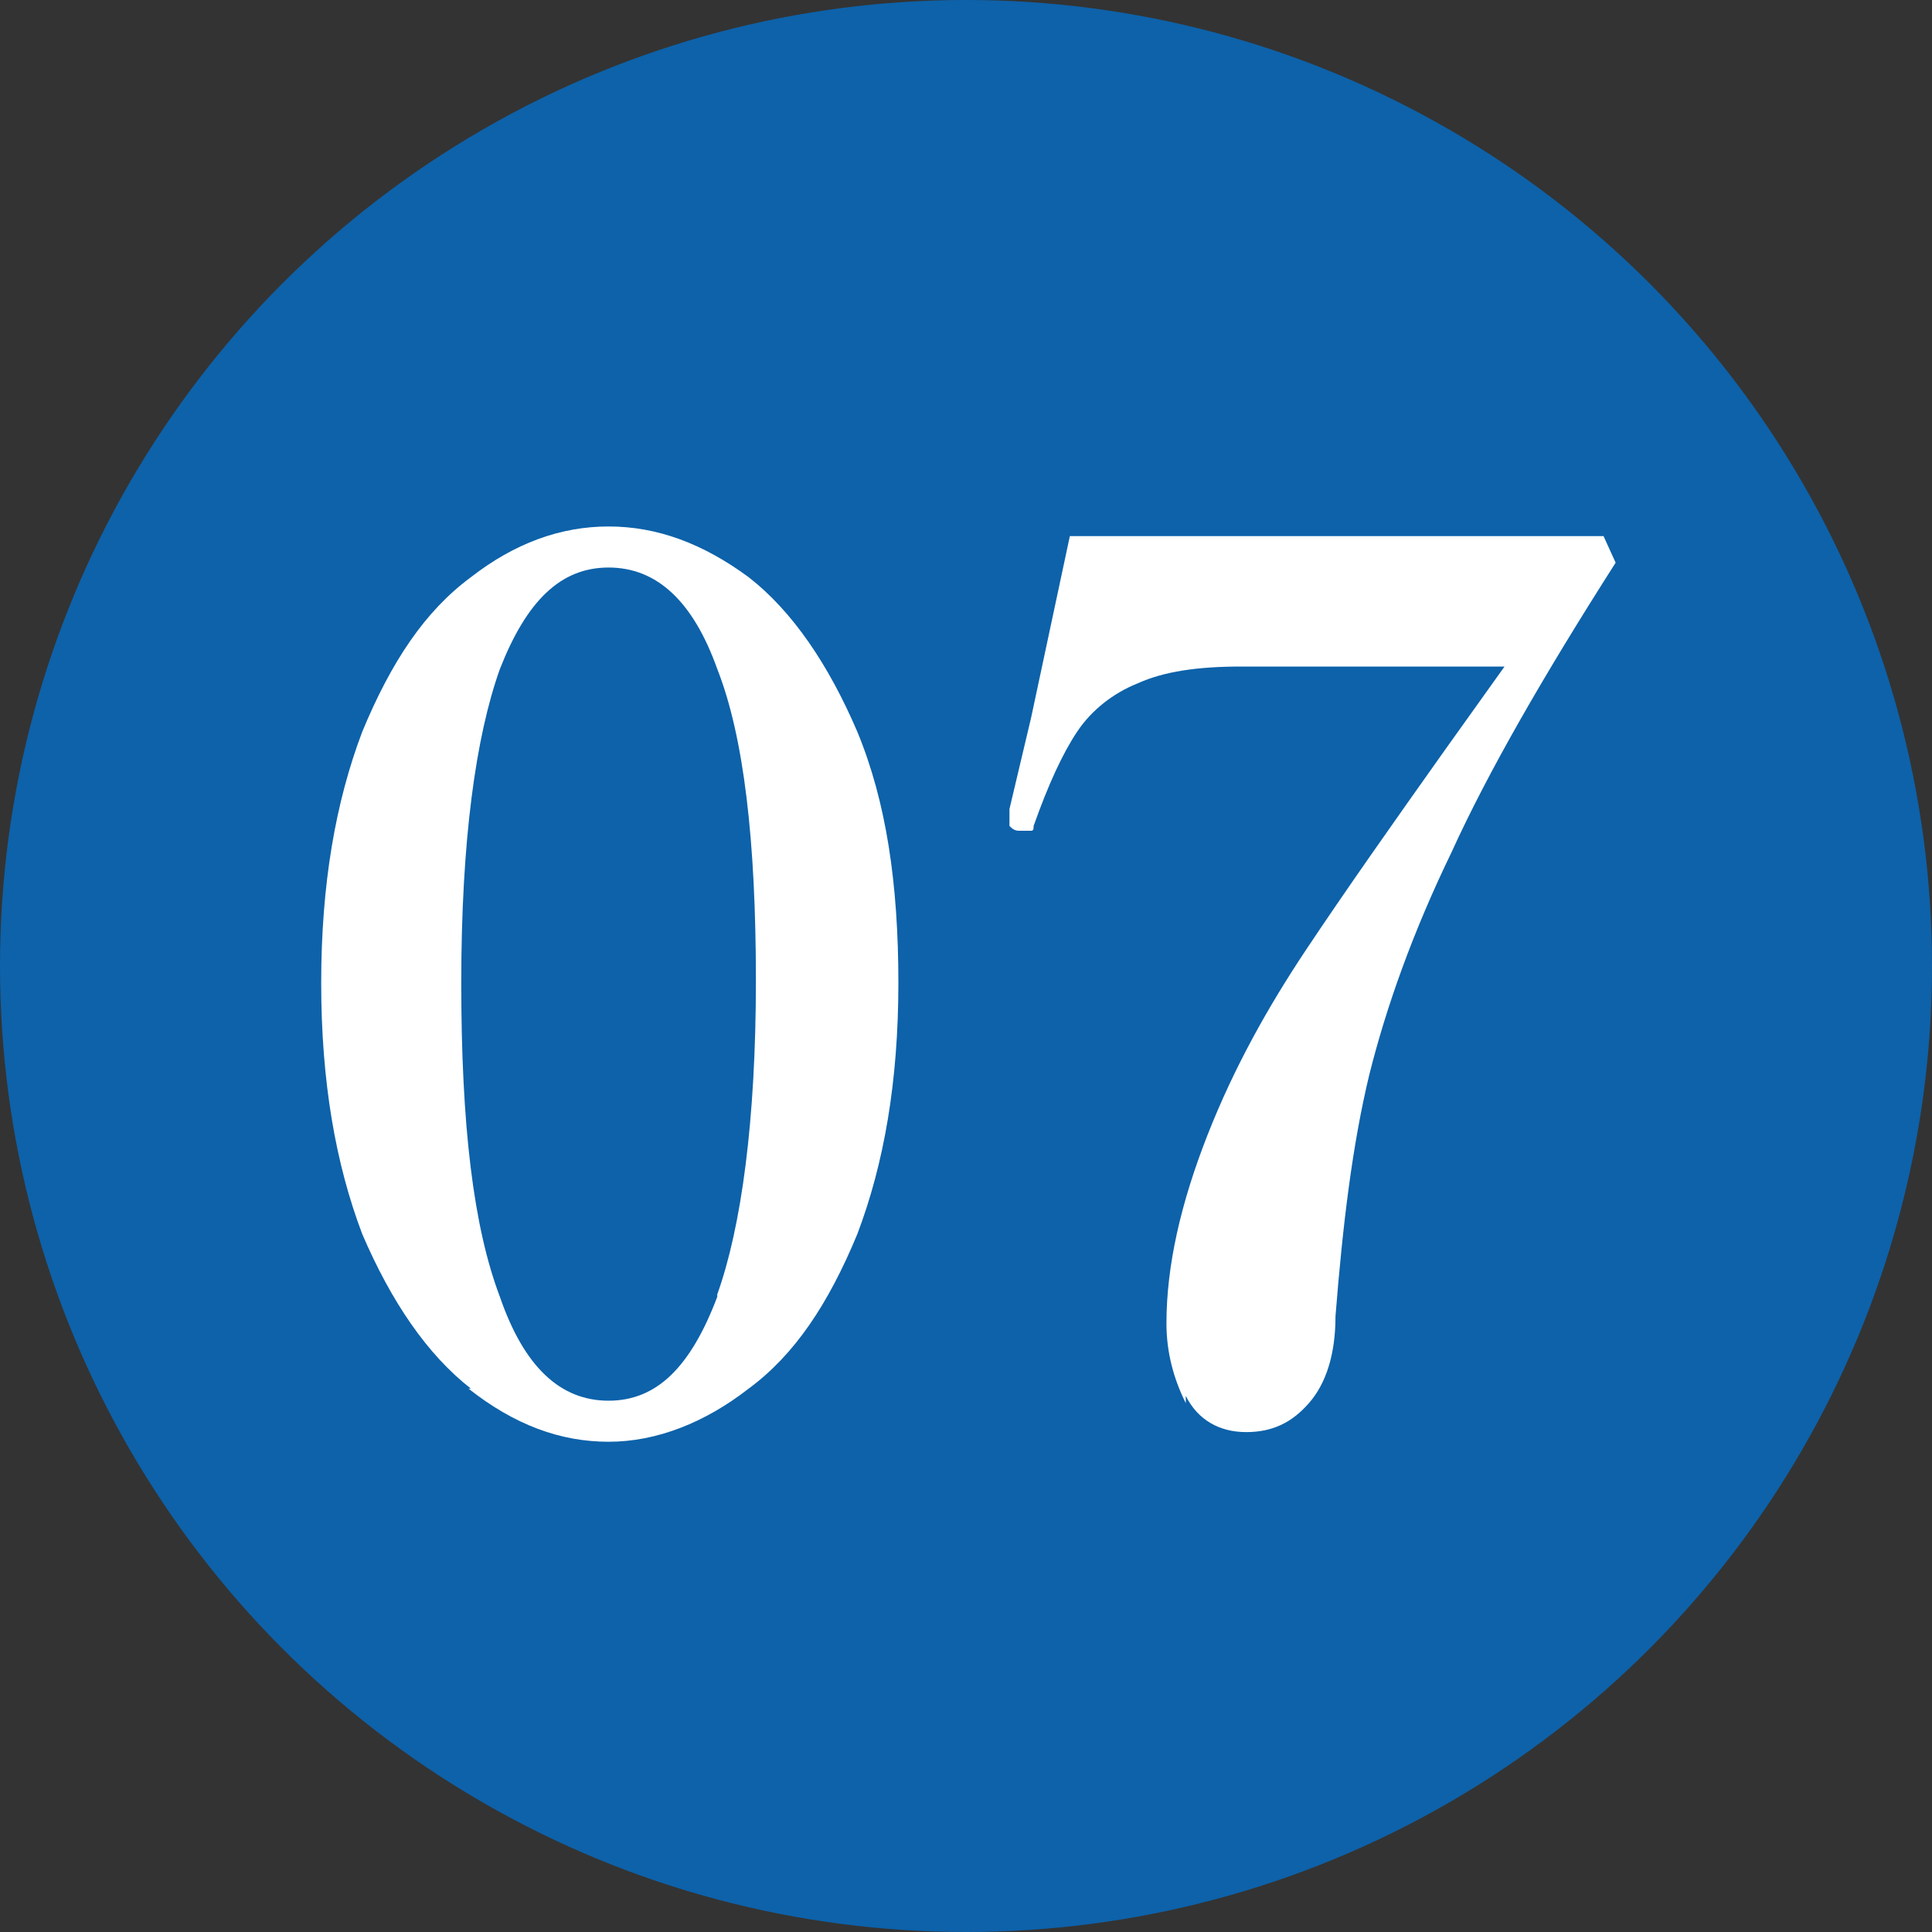
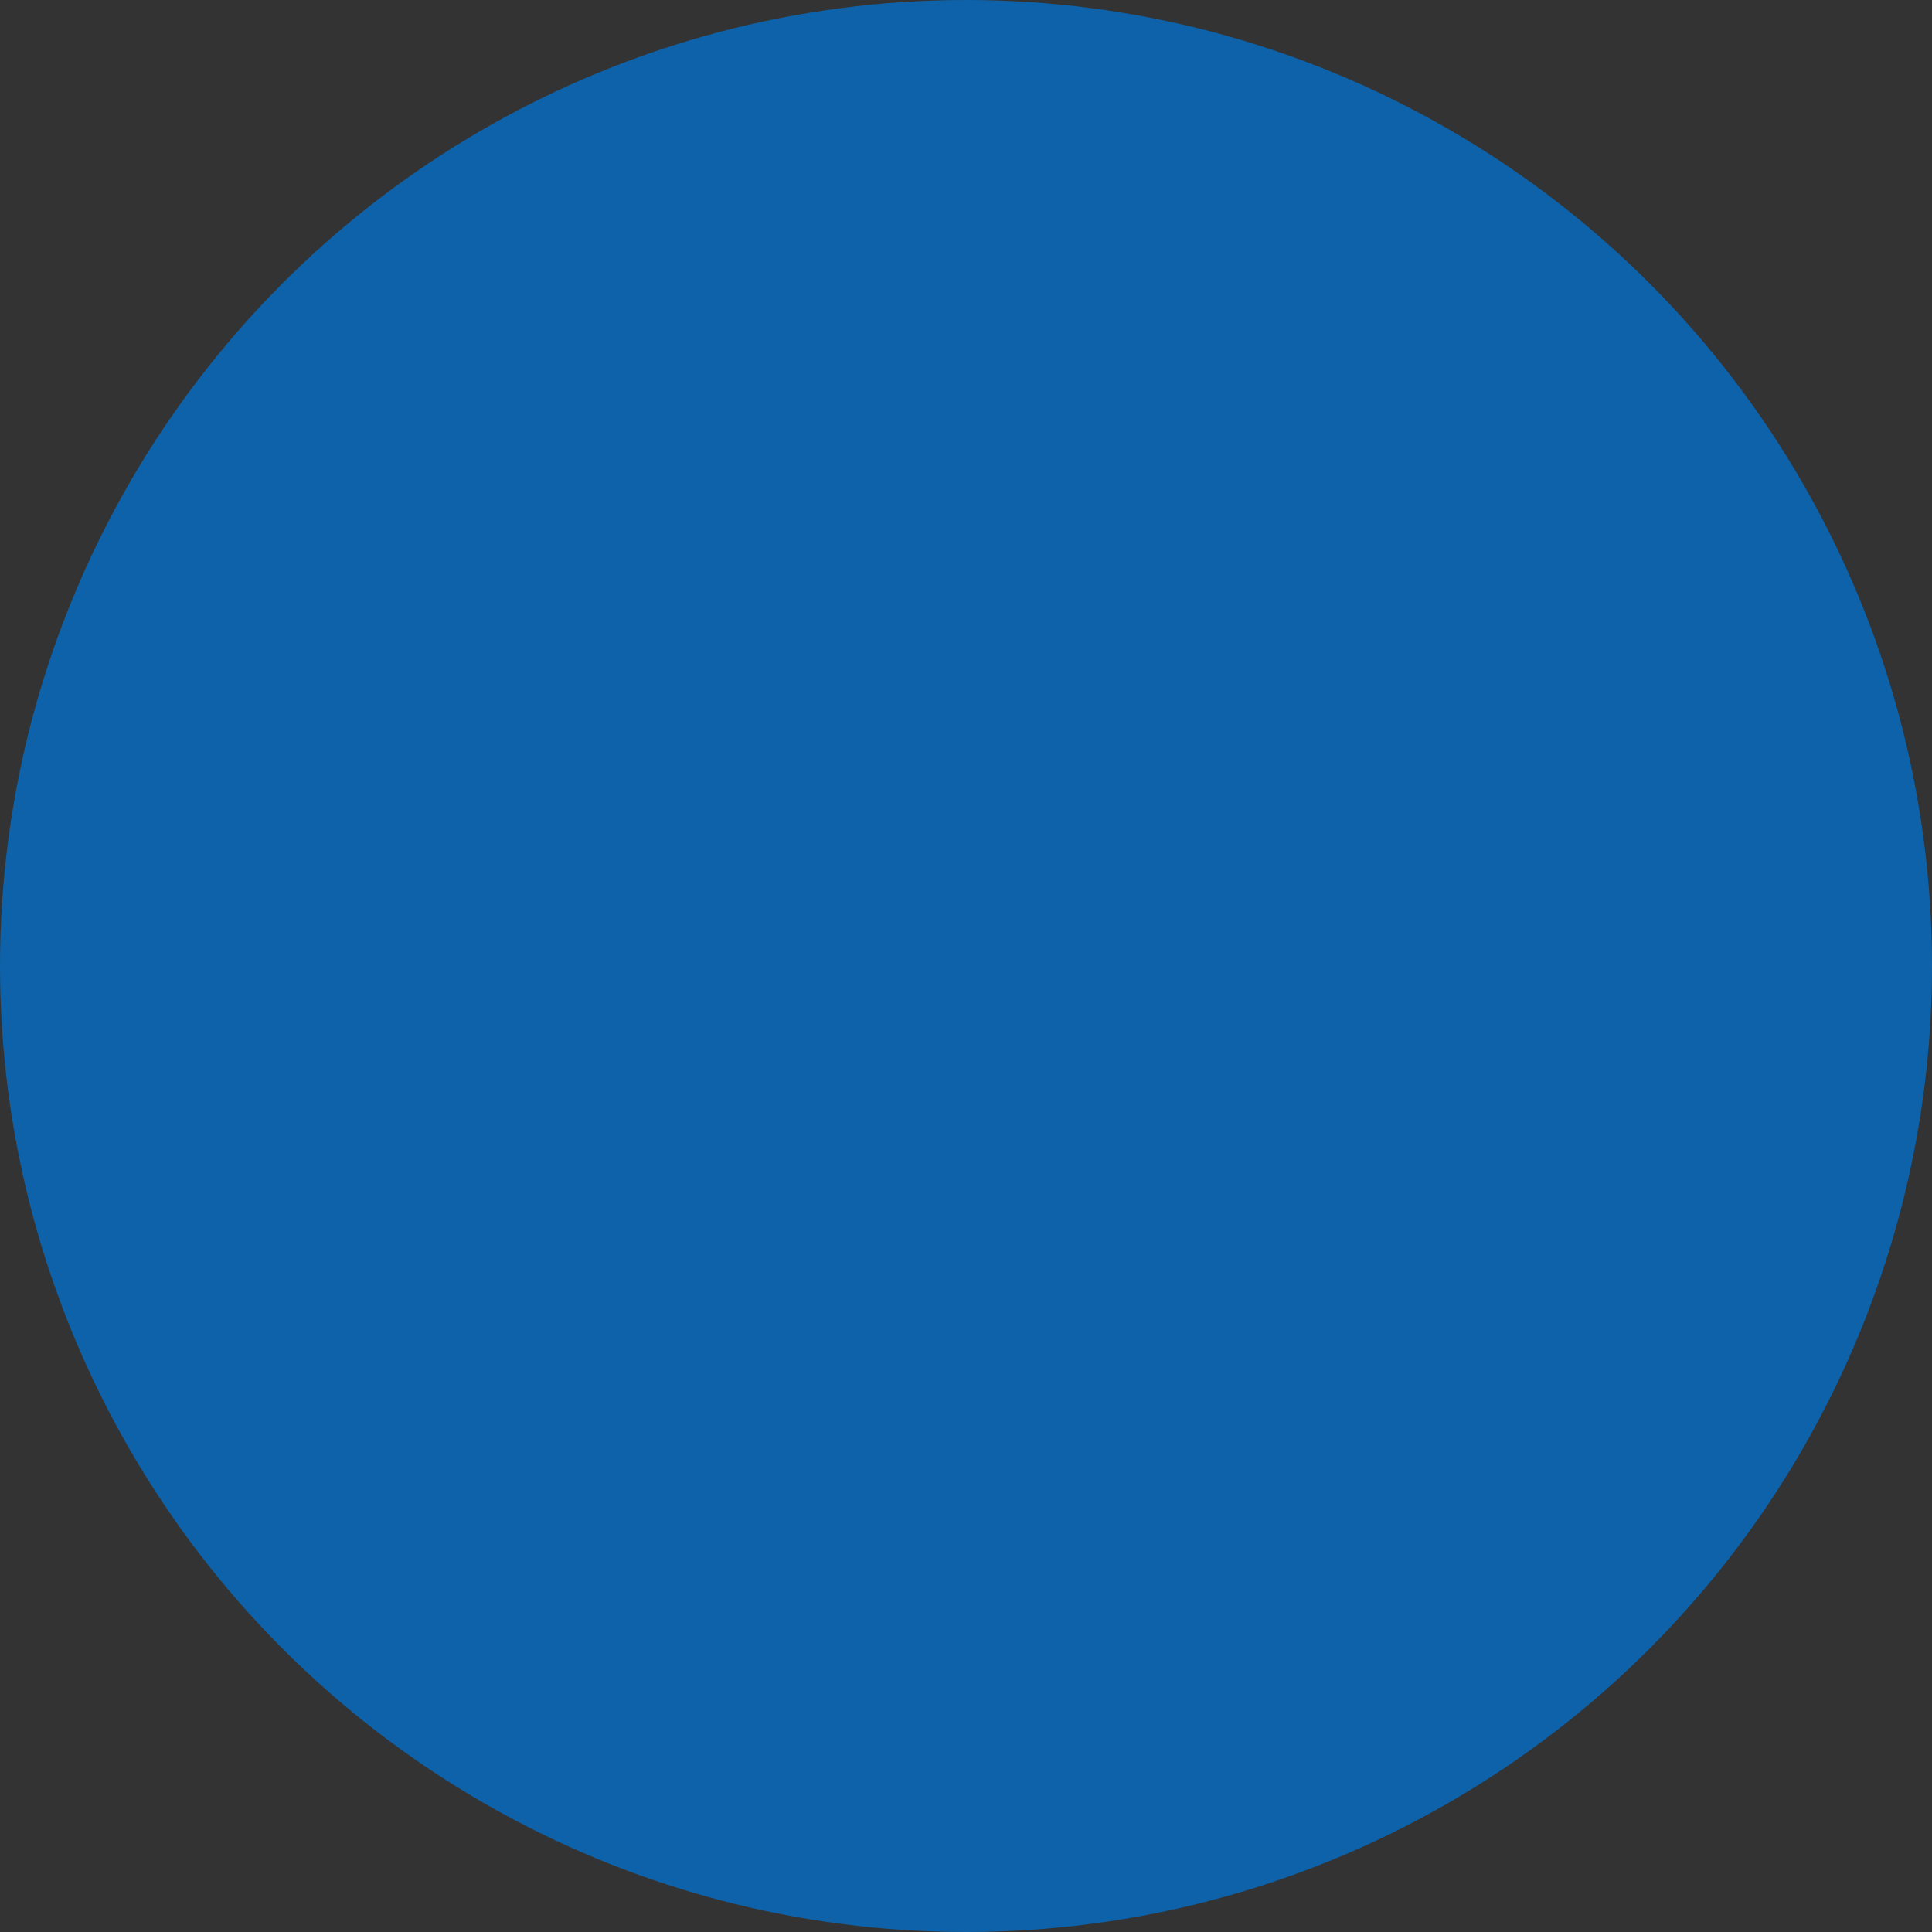
<svg xmlns="http://www.w3.org/2000/svg" id="_レイヤー_1" data-name="レイヤー 1" width="28.2mm" height="28.2mm" version="1.1" viewBox="0 0 80 80">
  <rect x="0" y="0" width="80" height="80" fill="#333333" stroke="none" />
  <defs>
    <style>
      .cls-1 {
        fill: #0d62aa;
      }

      .cls-1, .cls-2 {
        stroke-width: 0px;
      }

      .cls-2 {
        fill: #fff;
      }
    </style>
  </defs>
  <g>
    <circle class="cls-1" cx="40" cy="40" r="40" />
-     <path class="cls-2" d="M19.5,57.5c-1.8-1.4-3.3-3.6-4.5-6.4-1.1-2.9-1.7-6.3-1.7-10.4s.6-7.5,1.7-10.4c1.2-2.9,2.6-5,4.5-6.4,1.8-1.4,3.7-2.1,5.7-2.1s3.9.7,5.8,2.1c1.8,1.4,3.3,3.6,4.5,6.4,1.2,2.9,1.7,6.3,1.7,10.4s-.6,7.5-1.7,10.4c-1.2,2.9-2.6,5-4.5,6.4-1.8,1.4-3.8,2.2-5.8,2.2-2,0-3.9-.7-5.8-2.2ZM29.7,53.6c1-2.8,1.6-7.2,1.6-13s-.5-10.1-1.6-12.9c-1-2.8-2.5-4.2-4.5-4.2s-3.4,1.4-4.5,4.2c-1,2.8-1.6,7.1-1.6,13s.5,10.1,1.6,13c1,2.9,2.5,4.3,4.5,4.3s3.4-1.4,4.5-4.3Z" />
  </g>
-   <path class="cls-2" d="M49.1,58.1c-.5-1-.8-2.1-.8-3.3,0-2.4.6-5,1.7-7.8s2.5-5.3,4.1-7.7c1.6-2.4,3.5-5.1,5.7-8.2l2.5-3.5h-10.9c-1.8,0-3.2.2-4.3.7-1,.4-1.9,1.1-2.5,2-.6.9-1.2,2.2-1.8,3.9,0,.1,0,.2-.1.2,0,0-.1,0-.2,0h-.3c-.2,0-.3-.1-.4-.2,0,0,0-.1,0-.2v-.5c0,0,.9-3.8.9-3.8l1.6-7.5h22.1l.5,1.1c-3,4.7-5.3,8.7-6.8,12-1.6,3.3-2.7,6.4-3.4,9.2-.7,2.9-1.1,6.2-1.4,10,0,1.6-.4,2.8-1.1,3.6s-1.5,1.2-2.6,1.2-2-.5-2.5-1.5Z" />
</svg>